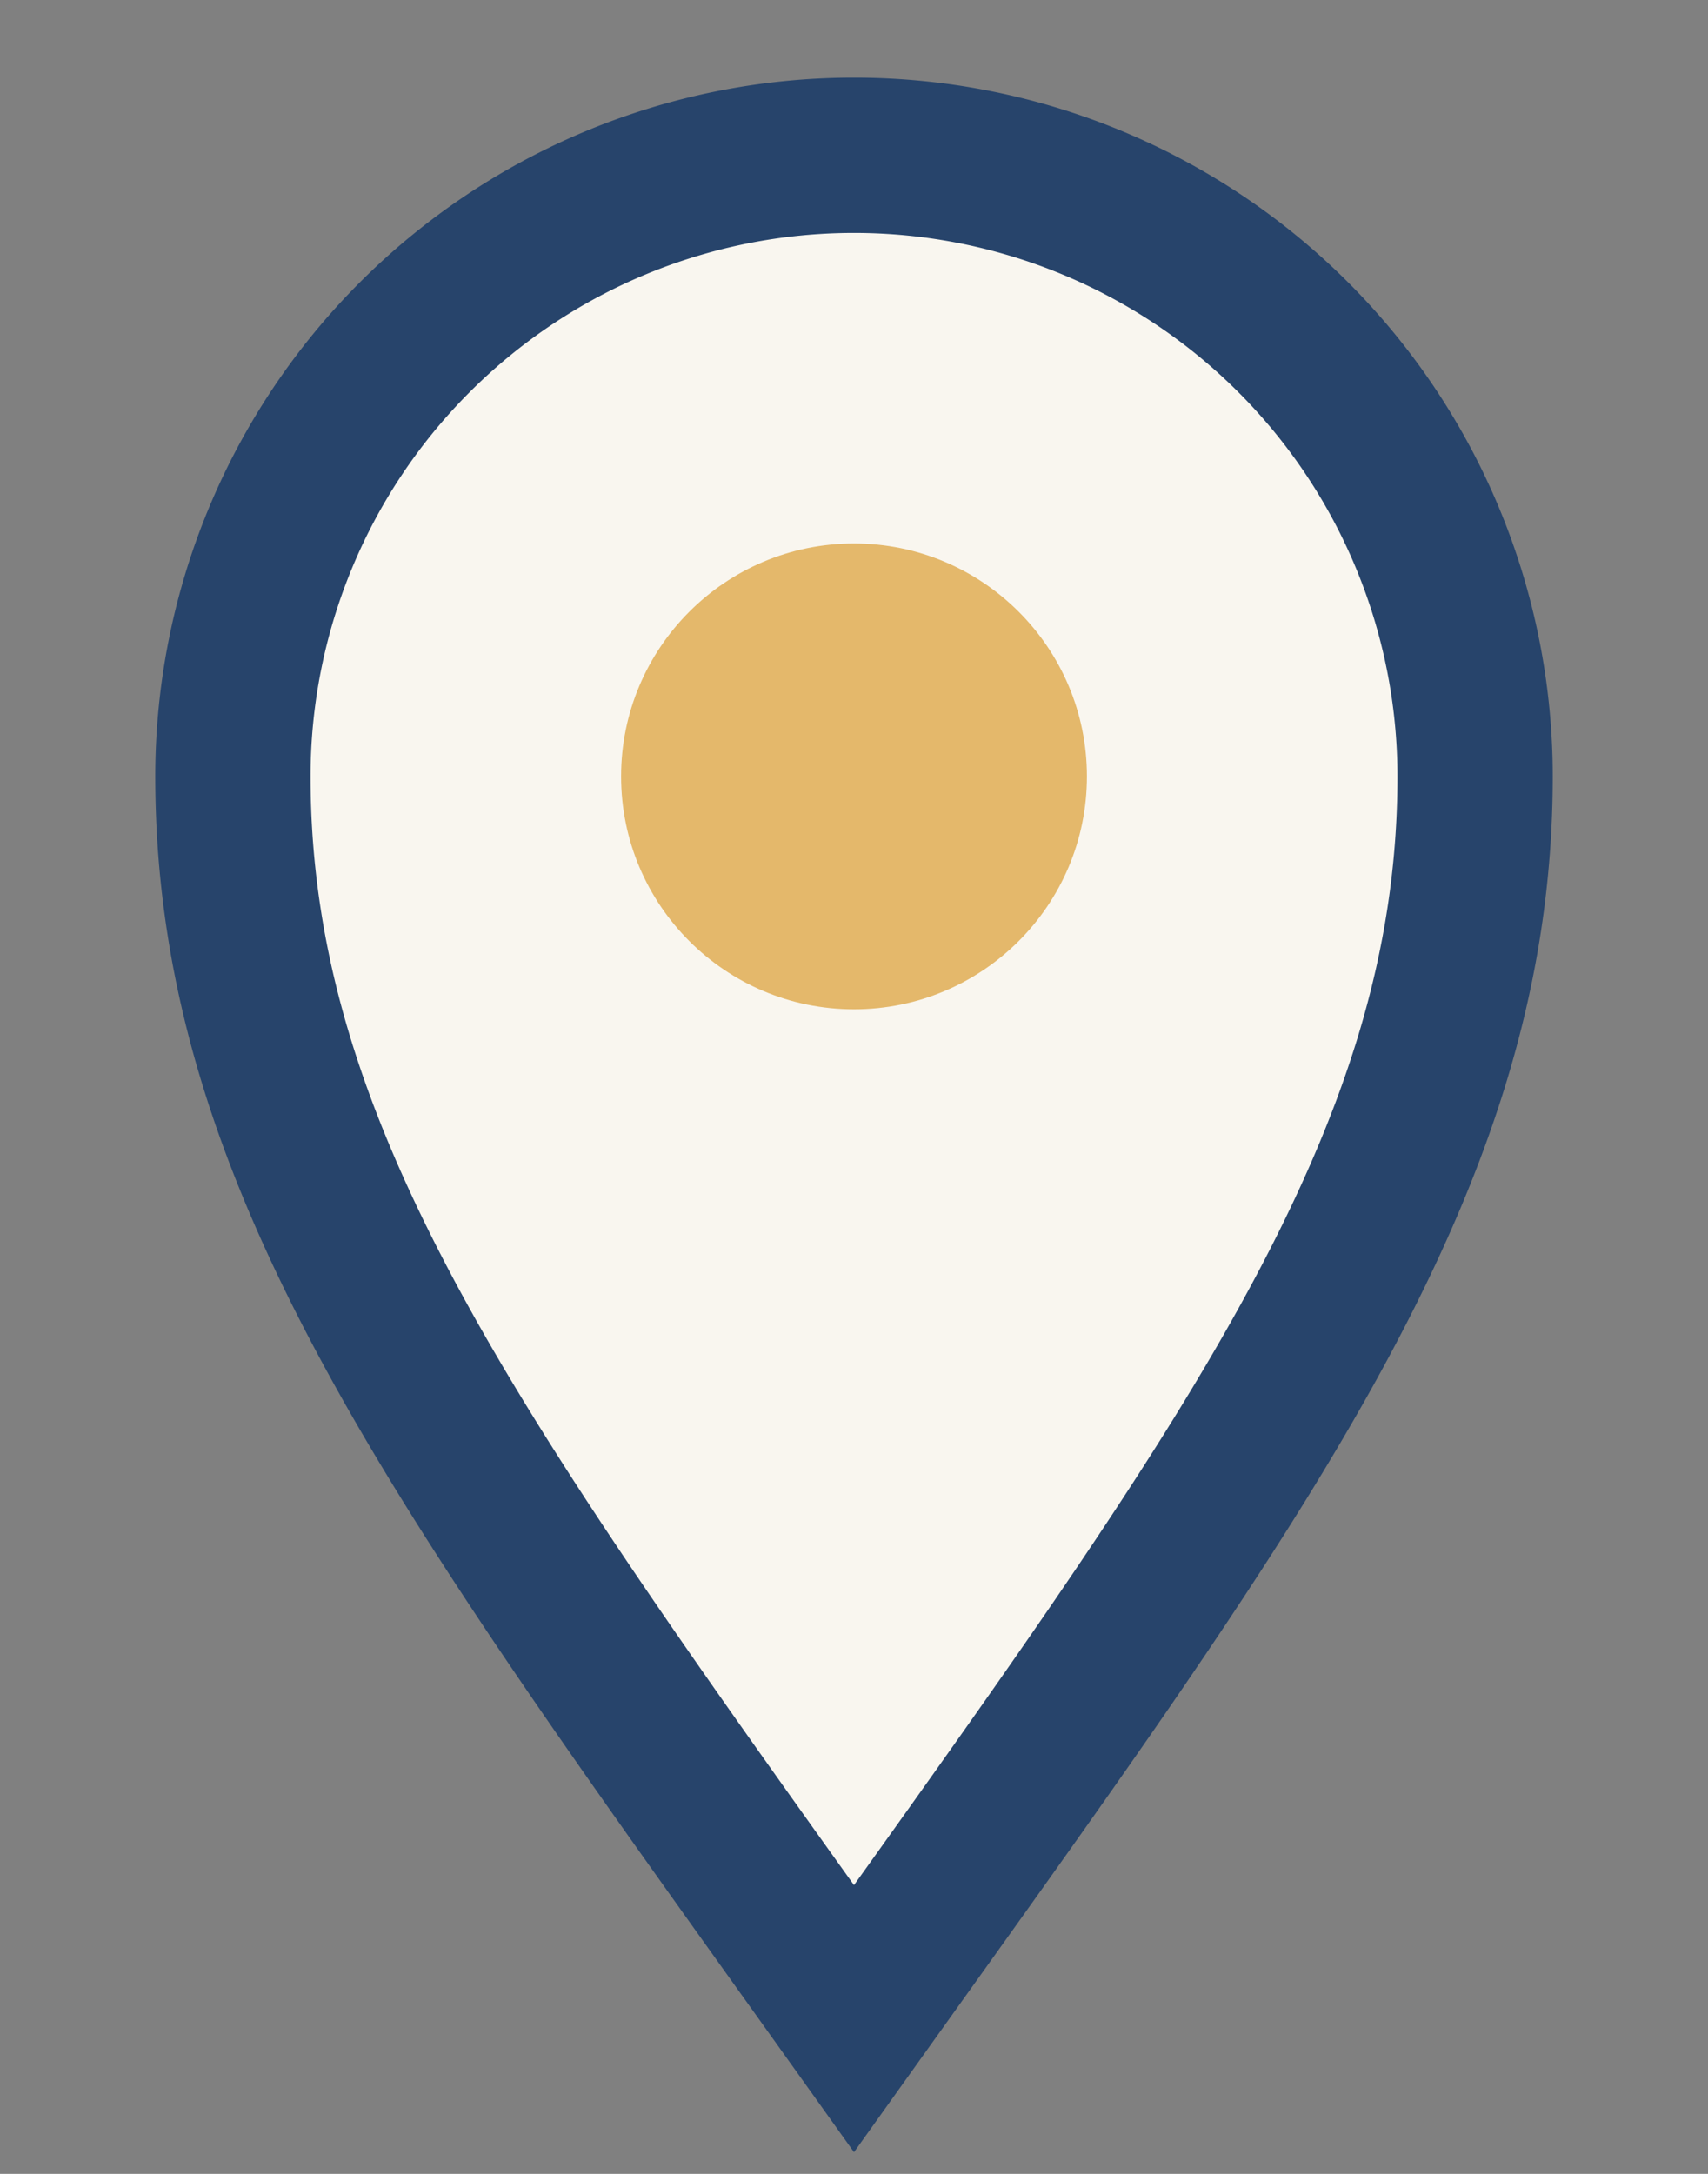
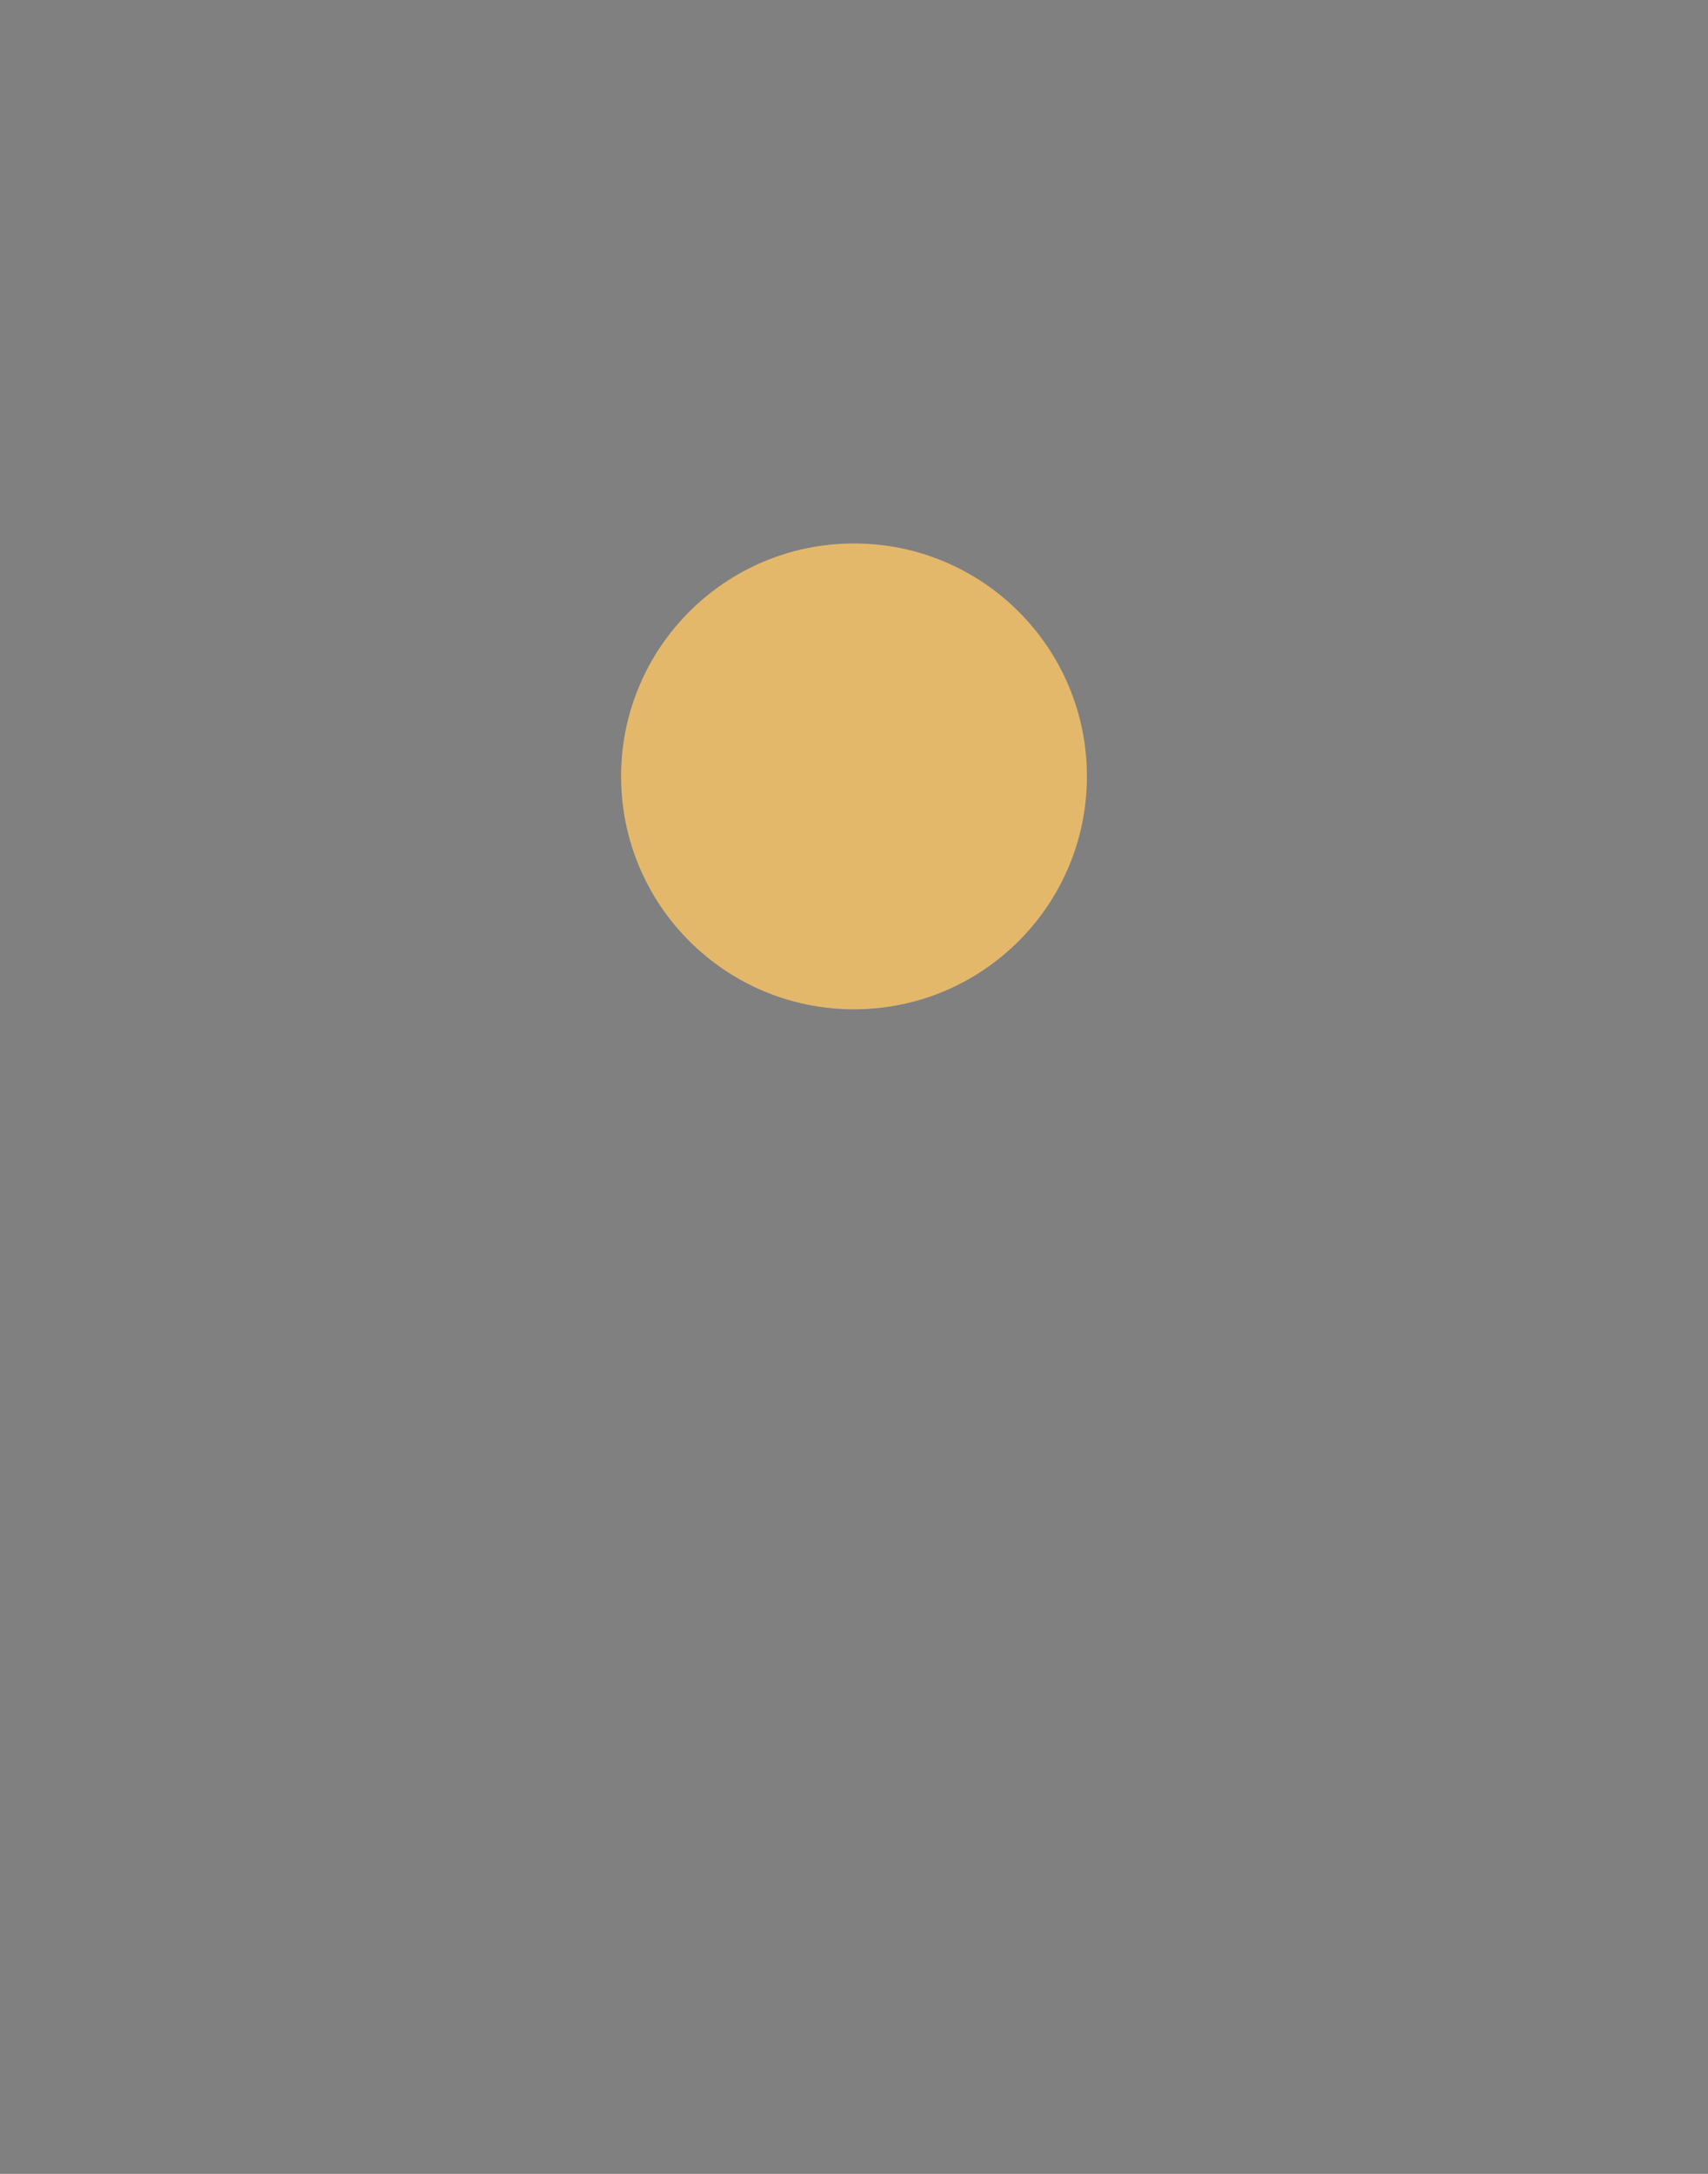
<svg xmlns="http://www.w3.org/2000/svg" width="22" height="28" viewBox="0 0 22 28">
  <rect x="0" y="0" width="22" height="28" fill="#808080" stroke="none" />
-   <path d="M11 26C6 19 3 15 3 10a8 8 0 1 1 16 0c0 5-3 9-8 16z" fill="#F9F6EF" stroke="#27446B" stroke-width="2" />
  <circle cx="11" cy="10" r="3" fill="#E4B86B" />
</svg>